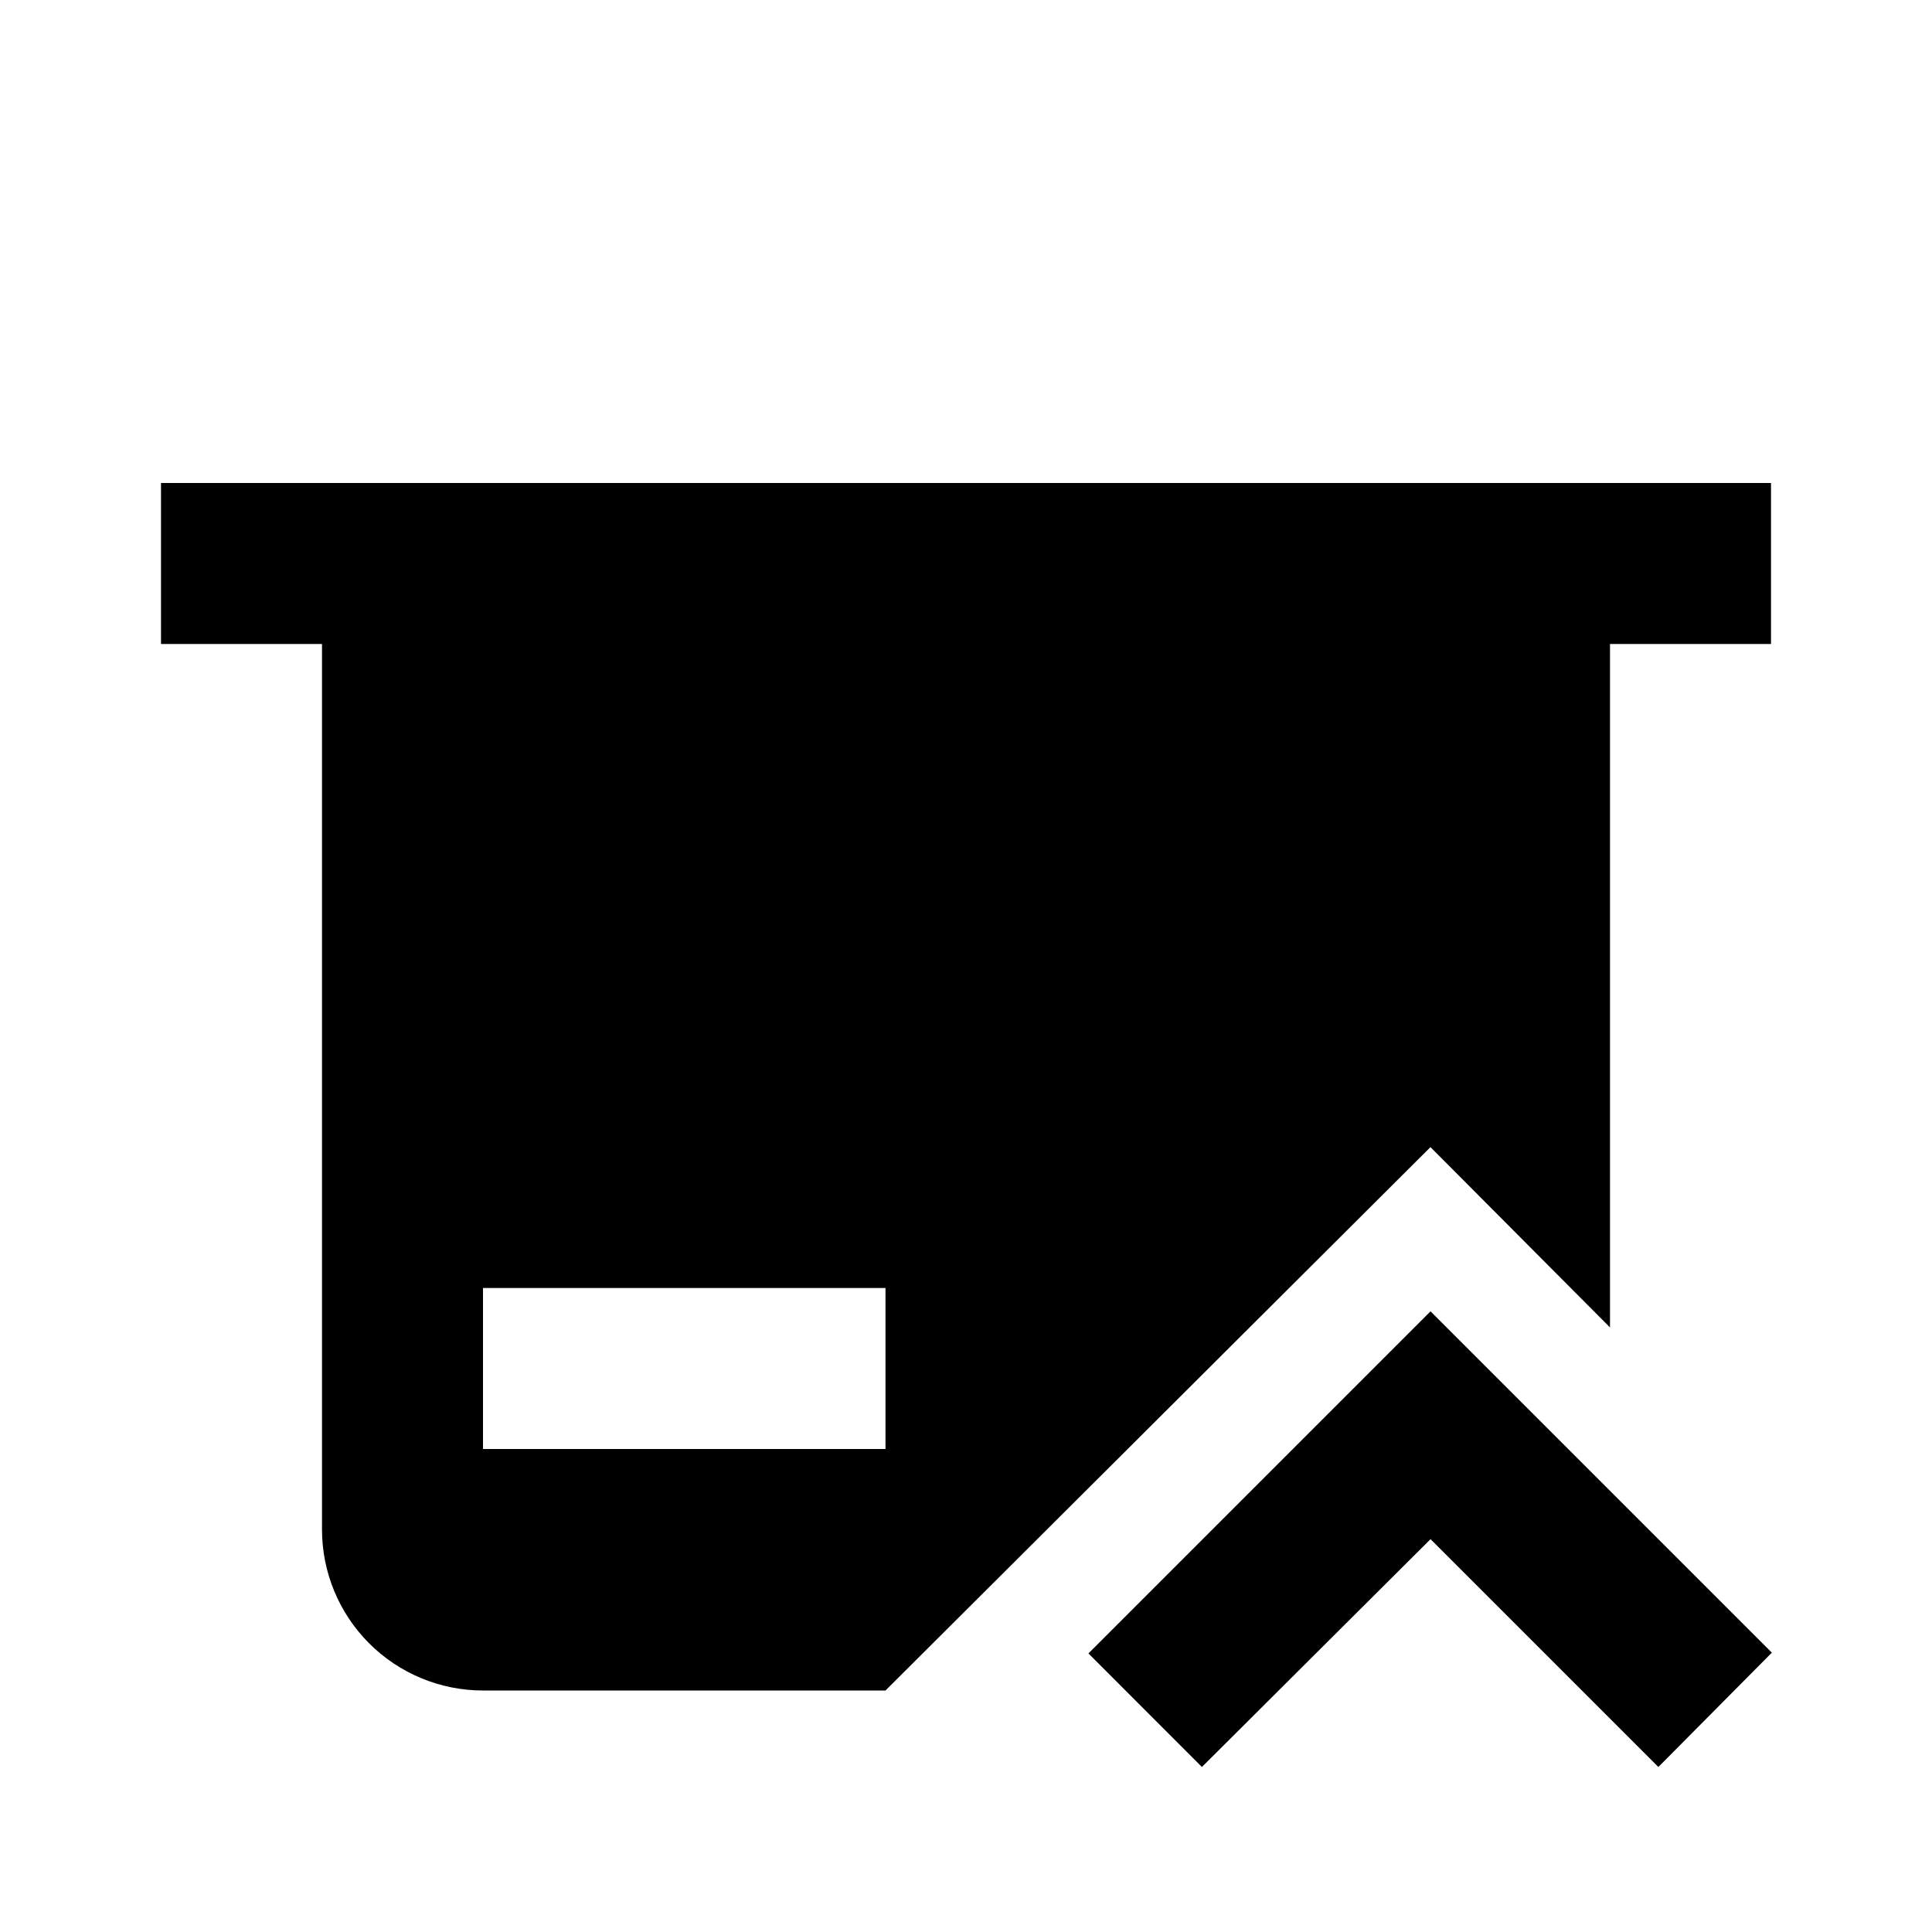
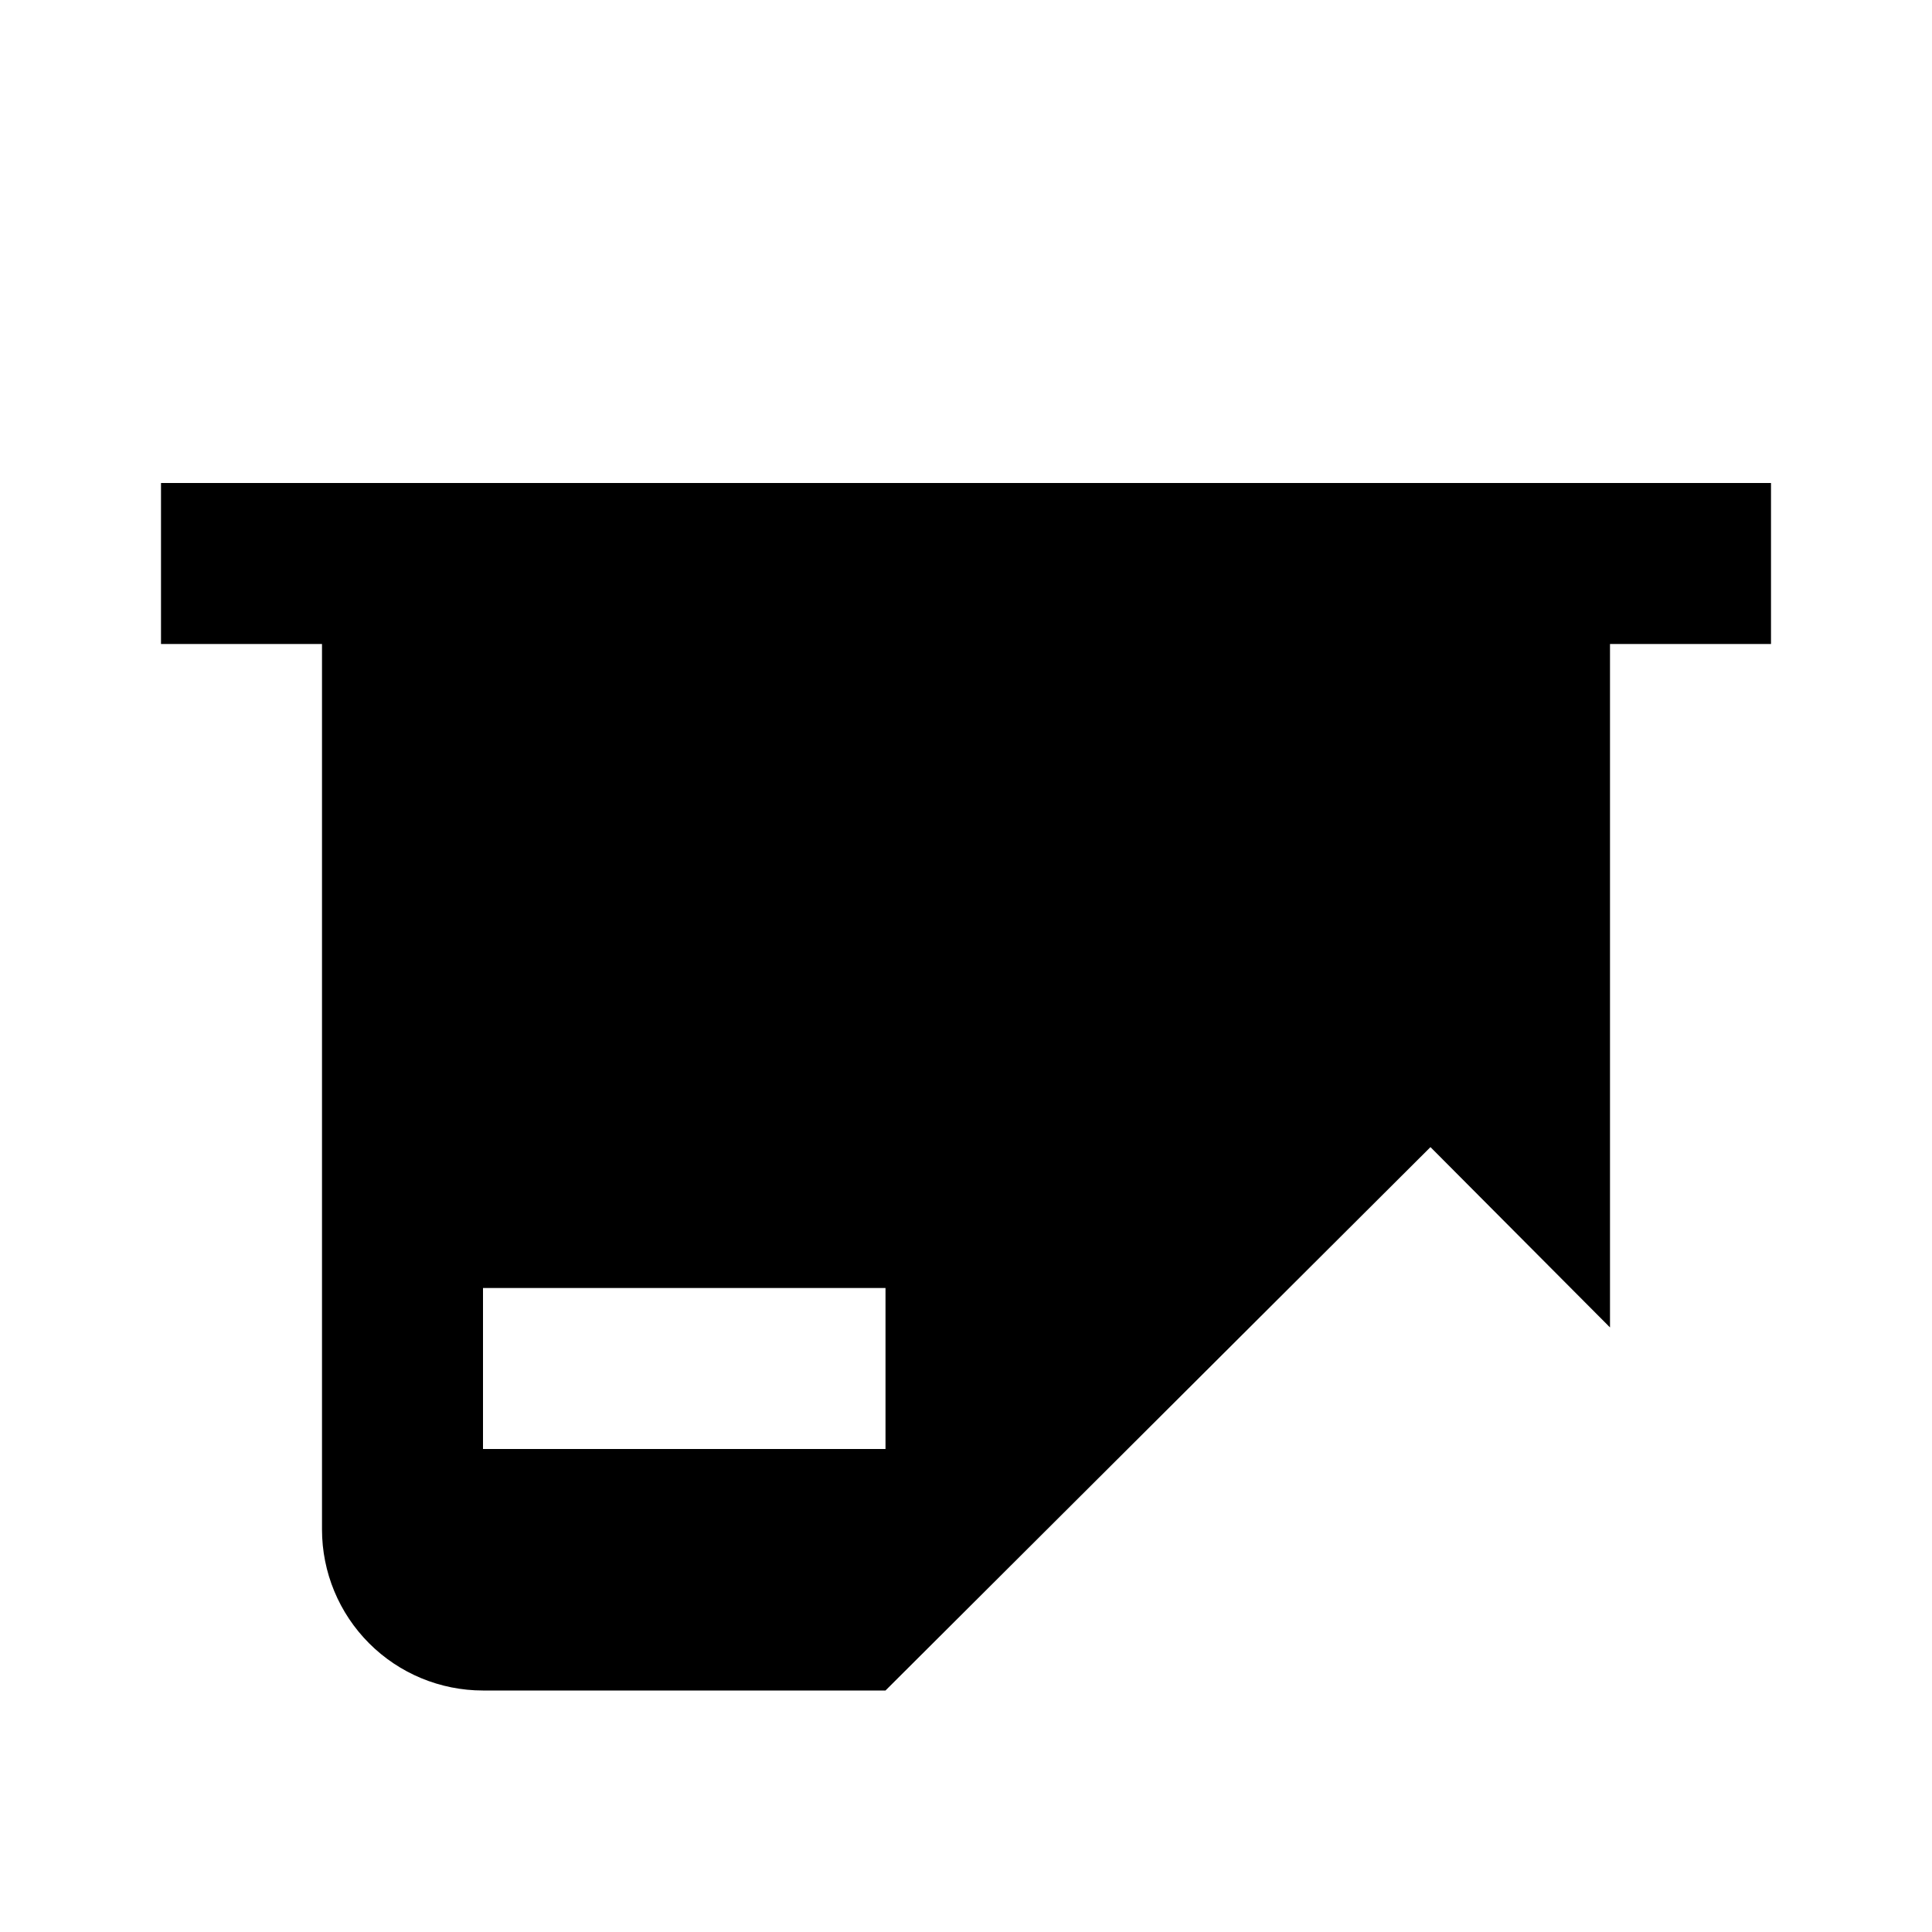
<svg xmlns="http://www.w3.org/2000/svg" width="27" height="27" viewBox="0 0 27 27" fill="none">
  <path d="M19.991 16.031L22.5 18.551V9H24.75V6.75H2.25V9H4.5V21.375C4.5 21.972 4.737 22.544 5.159 22.966C5.581 23.388 6.153 23.625 6.75 23.625H12.375L19.991 16.031ZM6.75 18H12.375V20.25H6.75V18Z" fill="black" />
-   <path d="M24.762 23.096L21.578 19.912L19.992 18.326L15.211 23.107L16.797 24.694L19.992 21.51L23.176 24.694L24.762 23.096Z" fill="black" />
</svg>